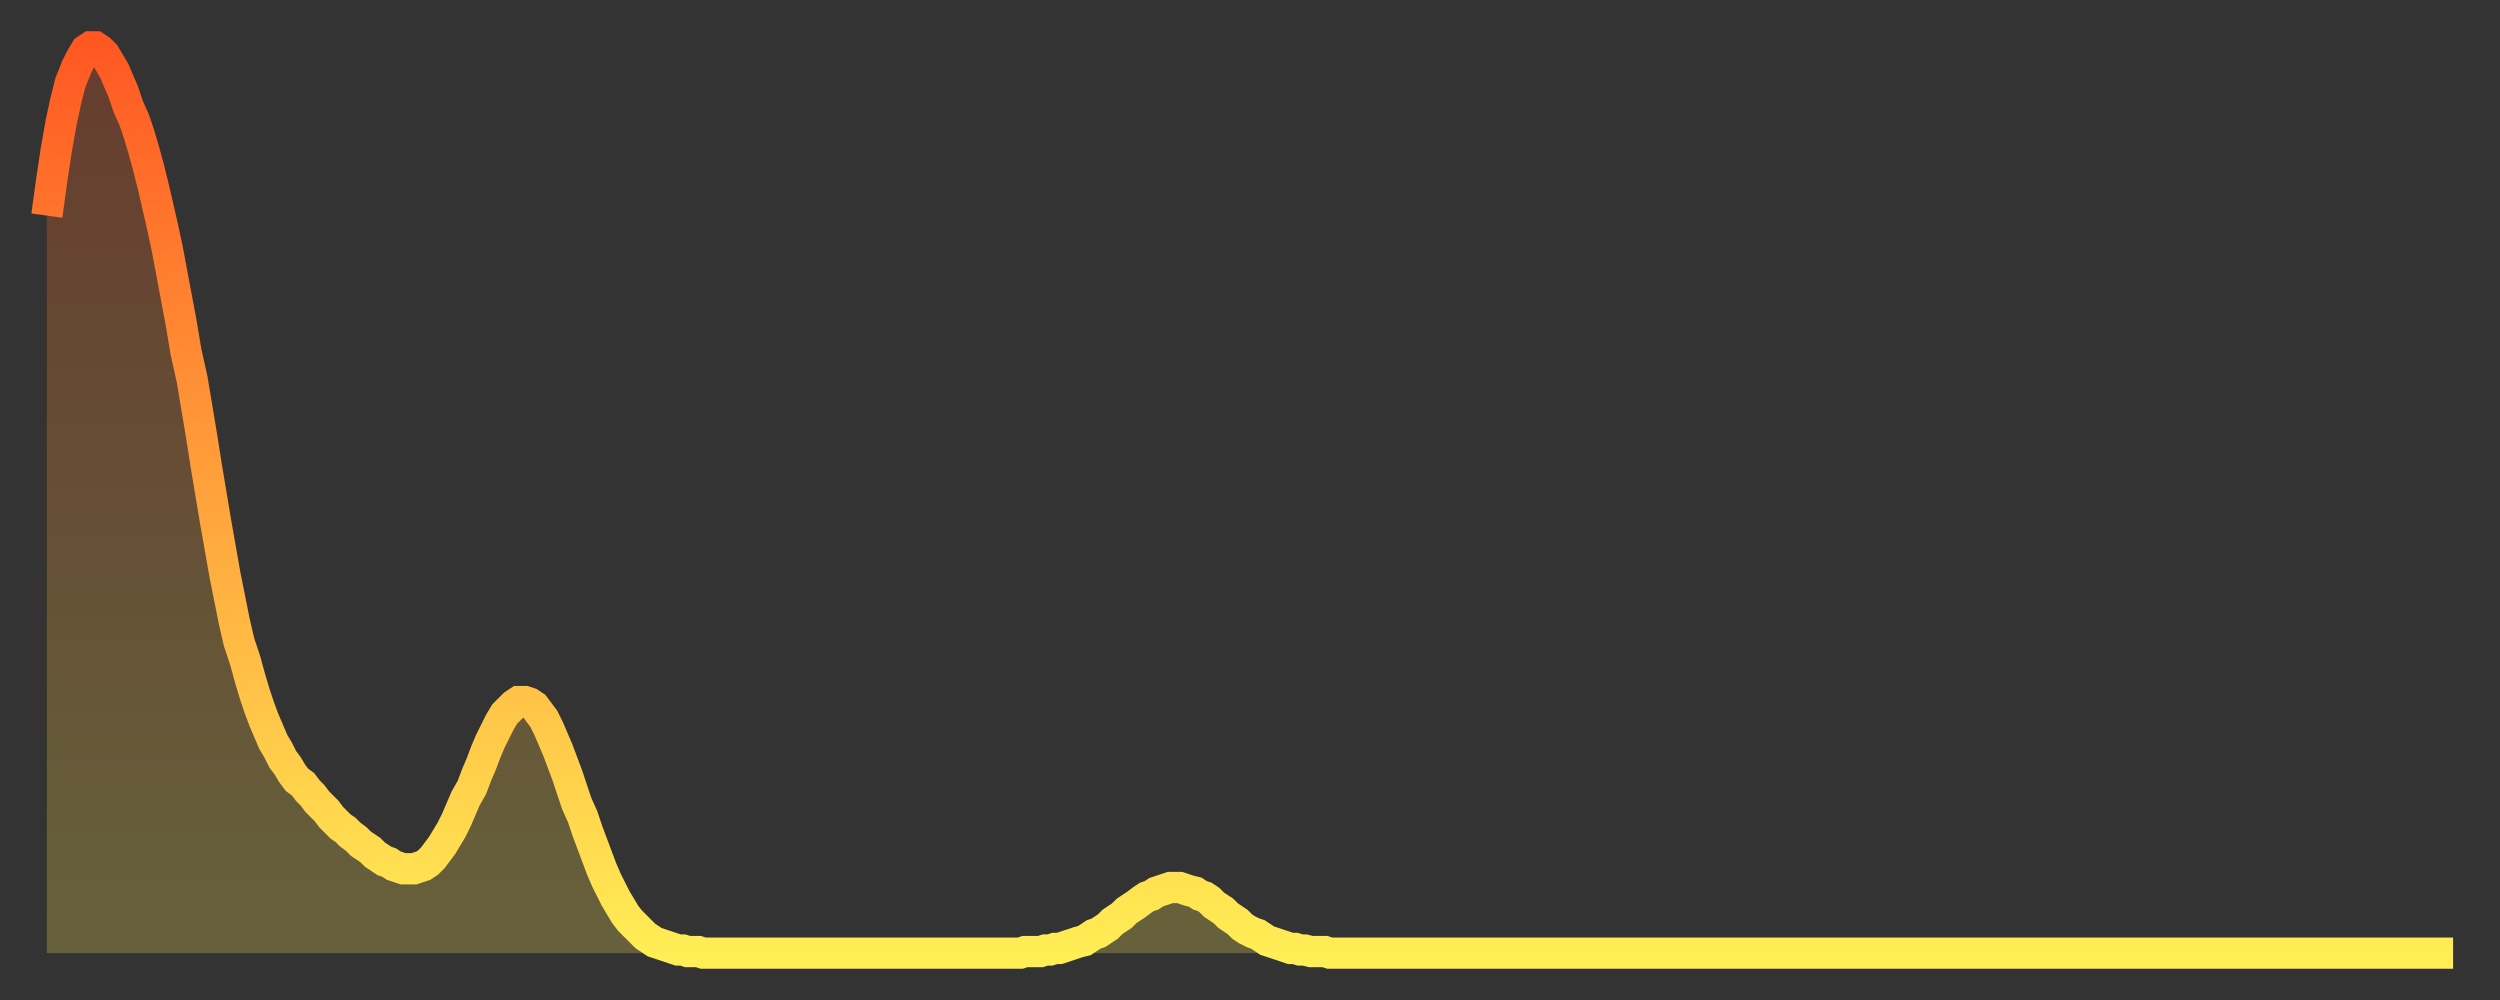
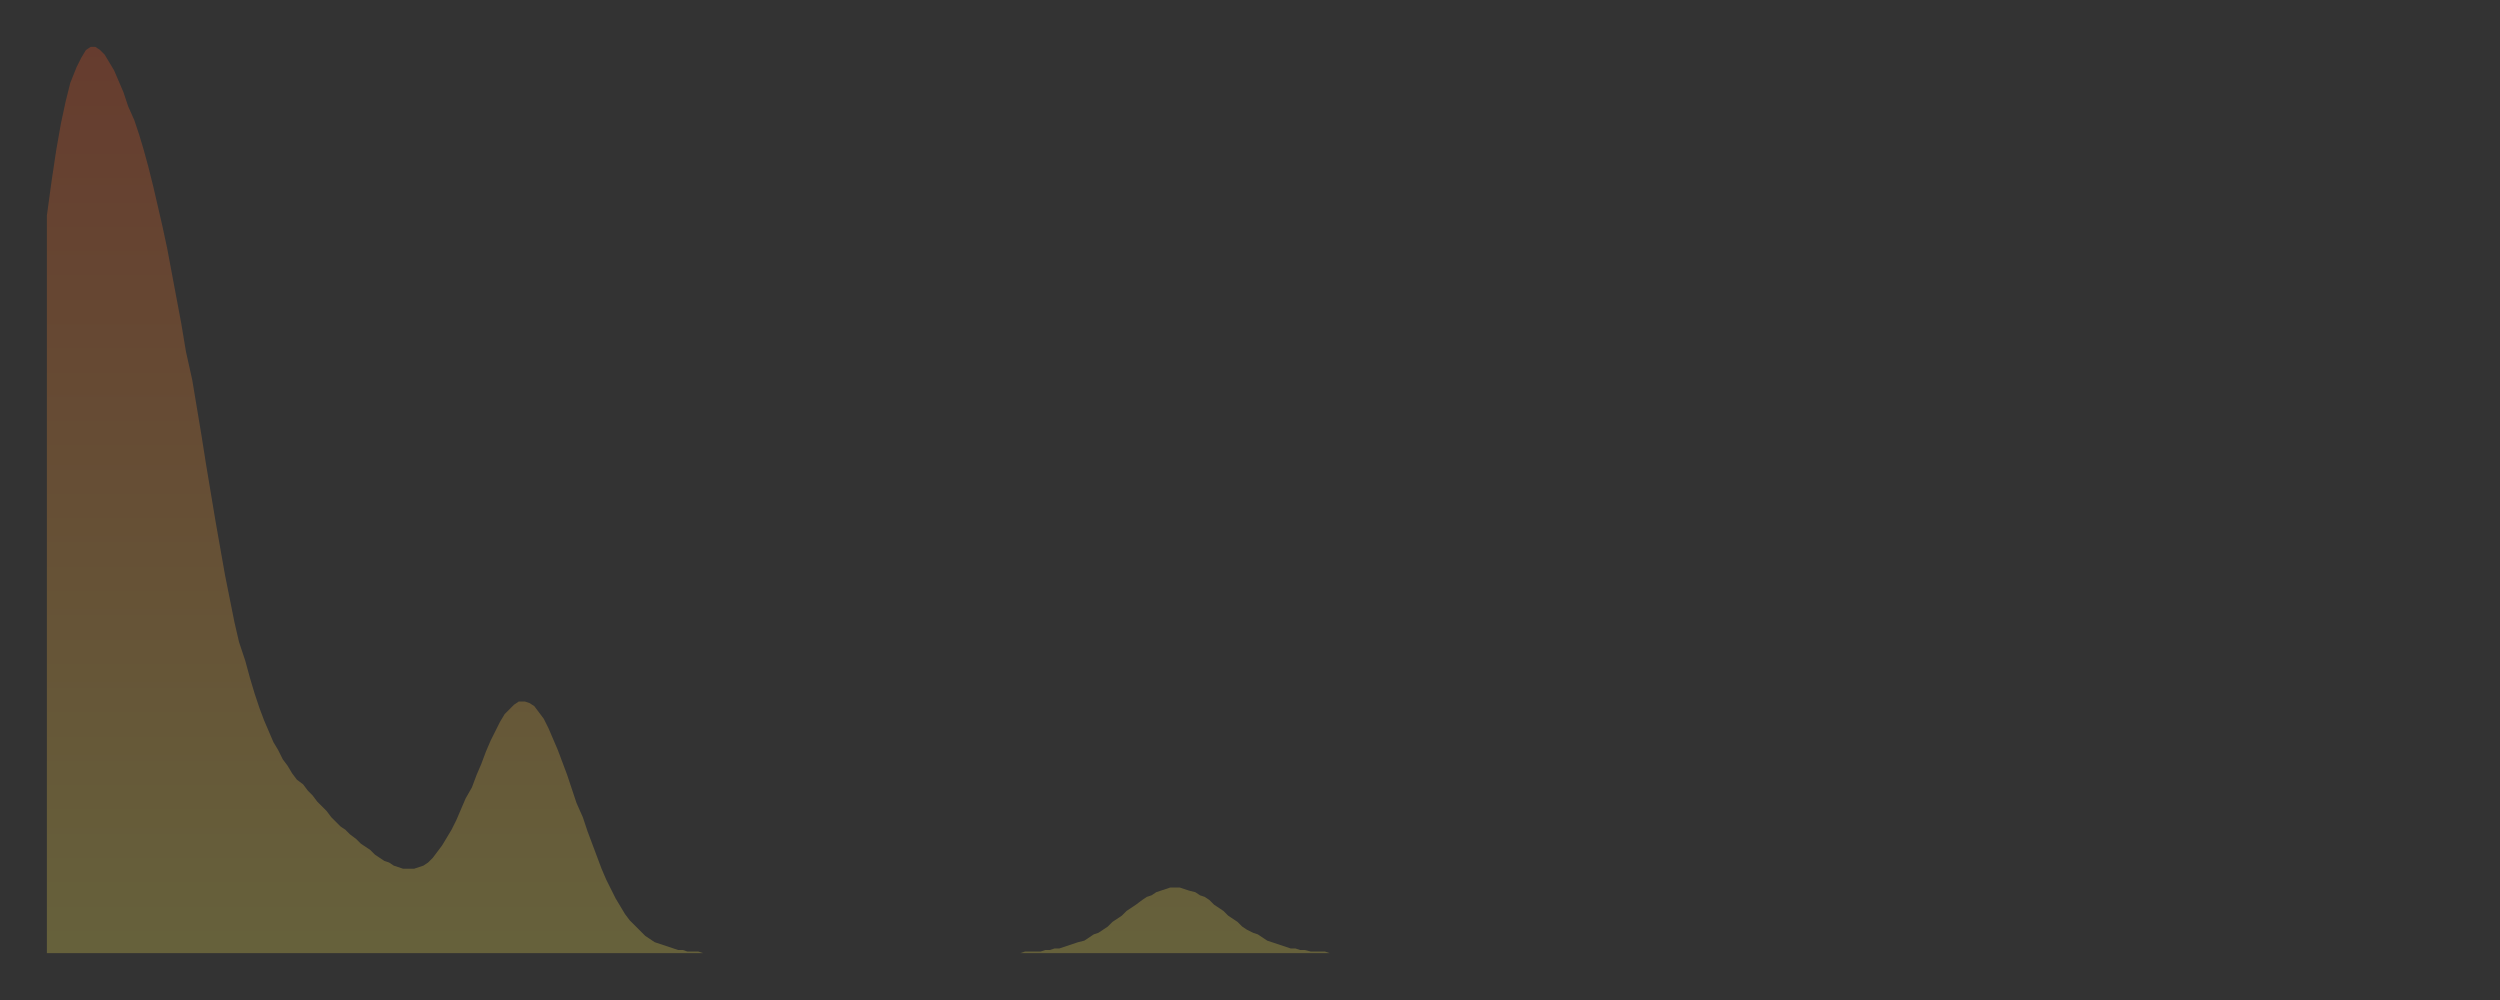
<svg xmlns="http://www.w3.org/2000/svg" baseProfile="full" height="64" version="1.1" width="160">
  <rect width="100%" height="100%" fill="#333333" stroke="none" />
  <defs>
    <linearGradient id="id6237468" x1="0" x2="0" y1="0" y2="1">
      <stop offset="0%" stop-color="#ff5822" />
      <stop offset="50%" stop-color="#ffa33c" />
      <stop offset="100%" stop-color="#ffee55" />
    </linearGradient>
  </defs>
  <g transform="translate(3,3)">
    <g>
-       <path d="M 0.0 10.8 0.3 8.6 0.6 6.6 0.9 4.9 1.2 3.5 1.5 2.3 1.9 1.3 2.2 0.7 2.5 0.2 2.8 0.0 3.1 0.0 3.4 0.2 3.7 0.5 4.0 1.0 4.3 1.5 4.6 2.2 4.9 2.9 5.2 3.8 5.6 4.7 5.9 5.6 6.2 6.6 6.5 7.7 6.8 8.9 7.1 10.2 7.4 11.5 7.7 12.9 8.0 14.5 8.3 16.1 8.6 17.7 8.9 19.5 9.3 21.3 9.6 23.1 9.9 24.9 10.2 26.8 10.5 28.6 10.8 30.4 11.1 32.1 11.4 33.8 11.7 35.3 12.0 36.8 12.3 38.1 12.7 39.3 13.0 40.4 13.3 41.4 13.6 42.3 13.9 43.1 14.2 43.8 14.5 44.5 14.8 45.0 15.1 45.6 15.4 46.0 15.7 46.5 16.0 46.9 16.4 47.2 16.7 47.6 17.0 47.9 17.3 48.3 17.6 48.6 17.9 48.9 18.2 49.3 18.5 49.6 18.8 49.9 19.1 50.1 19.4 50.4 19.8 50.7 20.1 51.0 20.4 51.2 20.7 51.4 21.0 51.7 21.3 51.9 21.6 52.1 21.9 52.2 22.2 52.4 22.5 52.5 22.8 52.6 23.1 52.6 23.5 52.6 23.8 52.5 24.1 52.4 24.4 52.2 24.7 51.9 25.0 51.5 25.3 51.1 25.6 50.6 25.9 50.1 26.2 49.5 26.5 48.8 26.8 48.1 27.2 47.4 27.5 46.6 27.8 45.9 28.1 45.1 28.4 44.4 28.7 43.8 29.0 43.2 29.3 42.7 29.6 42.4 29.9 42.1 30.2 41.9 30.6 41.9 30.9 42.0 31.2 42.2 31.5 42.6 31.8 43.0 32.1 43.6 32.4 44.3 32.7 45.0 33.0 45.8 33.3 46.6 33.6 47.5 33.9 48.4 34.3 49.3 34.6 50.2 34.9 51.0 35.2 51.8 35.5 52.6 35.8 53.3 36.1 53.9 36.4 54.5 36.7 55.0 37.0 55.5 37.3 55.9 37.7 56.3 38.0 56.6 38.3 56.9 38.6 57.1 38.9 57.3 39.2 57.4 39.5 57.5 39.8 57.6 40.1 57.7 40.4 57.8 40.7 57.8 41.0 57.9 41.4 57.9 41.7 57.9 42.0 58.0 42.3 58.0 42.6 58.0 42.9 58.0 43.2 58.0 43.5 58.0 43.8 58.0 44.1 58.0 44.4 58.0 44.7 58.0 45.1 58.0 45.4 58.0 45.7 58.0 46.0 58.0 46.3 58.0 46.6 58.0 46.9 58.0 47.2 58.0 47.5 58.0 47.8 58.0 48.1 58.0 48.5 58.0 48.8 58.0 49.1 58.0 49.4 58.0 49.7 58.0 50.0 58.0 50.3 58.0 50.6 58.0 50.9 58.0 51.2 58.0 51.5 58.0 51.8 58.0 52.2 58.0 52.5 58.0 52.8 58.0 53.1 58.0 53.4 58.0 53.7 58.0 54.0 58.0 54.3 58.0 54.6 58.0 54.9 58.0 55.2 58.0 55.6 58.0 55.9 58.0 56.2 58.0 56.5 58.0 56.8 58.0 57.1 58.0 57.4 58.0 57.7 58.0 58.0 58.0 58.3 58.0 58.6 58.0 58.9 58.0 59.3 58.0 59.6 58.0 59.9 58.0 60.2 58.0 60.5 58.0 60.8 58.0 61.1 58.0 61.4 58.0 61.7 58.0 62.0 58.0 62.3 58.0 62.6 57.9 63.0 57.9 63.3 57.9 63.6 57.9 63.9 57.8 64.2 57.8 64.5 57.7 64.8 57.7 65.1 57.6 65.4 57.5 65.7 57.4 66.0 57.3 66.4 57.2 66.7 57.0 67.0 56.8 67.3 56.7 67.6 56.5 67.9 56.3 68.2 56.0 68.5 55.8 68.8 55.6 69.1 55.3 69.4 55.1 69.7 54.9 70.1 54.6 70.4 54.4 70.7 54.3 71.0 54.1 71.3 54.0 71.6 53.9 71.9 53.8 72.2 53.8 72.5 53.8 72.8 53.9 73.1 54.0 73.5 54.1 73.8 54.3 74.1 54.4 74.4 54.6 74.7 54.9 75.0 55.1 75.3 55.3 75.6 55.6 75.9 55.8 76.2 56.0 76.5 56.3 76.8 56.5 77.2 56.7 77.5 56.8 77.8 57.0 78.1 57.2 78.4 57.3 78.7 57.4 79.0 57.5 79.3 57.6 79.6 57.7 79.9 57.7 80.2 57.8 80.5 57.8 80.9 57.9 81.2 57.9 81.5 57.9 81.8 57.9 82.1 58.0 82.4 58.0 82.7 58.0 83.0 58.0 83.3 58.0 83.6 58.0 83.9 58.0 84.3 58.0 84.6 58.0 84.9 58.0 85.2 58.0 85.5 58.0 85.8 58.0 86.1 58.0 86.4 58.0 86.7 58.0 87.0 58.0 87.3 58.0 87.6 58.0 88.0 58.0 88.3 58.0 88.6 58.0 88.9 58.0 89.2 58.0 89.5 58.0 89.8 58.0 90.1 58.0 90.4 58.0 90.7 58.0 91.0 58.0 91.4 58.0 91.7 58.0 92.0 58.0 92.3 58.0 92.6 58.0 92.9 58.0 93.2 58.0 93.5 58.0 93.8 58.0 94.1 58.0 94.4 58.0 94.7 58.0 95.1 58.0 95.4 58.0 95.7 58.0 96.0 58.0 96.3 58.0 96.6 58.0 96.9 58.0 97.2 58.0 97.5 58.0 97.8 58.0 98.1 58.0 98.4 58.0 98.8 58.0 99.1 58.0 99.4 58.0 99.7 58.0 100.0 58.0 100.3 58.0 100.6 58.0 100.9 58.0 101.2 58.0 101.5 58.0 101.8 58.0 102.2 58.0 102.5 58.0 102.8 58.0 103.1 58.0 103.4 58.0 103.7 58.0 104.0 58.0 104.3 58.0 104.6 58.0 104.9 58.0 105.2 58.0 105.5 58.0 105.9 58.0 106.2 58.0 106.5 58.0 106.8 58.0 107.1 58.0 107.4 58.0 107.7 58.0 108.0 58.0 108.3 58.0 108.6 58.0 108.9 58.0 109.3 58.0 109.6 58.0 109.9 58.0 110.2 58.0 110.5 58.0 110.8 58.0 111.1 58.0 111.4 58.0 111.7 58.0 112.0 58.0 112.3 58.0 112.6 58.0 113.0 58.0 113.3 58.0 113.6 58.0 113.9 58.0 114.2 58.0 114.5 58.0 114.8 58.0 115.1 58.0 115.4 58.0 115.7 58.0 116.0 58.0 116.3 58.0 116.7 58.0 117.0 58.0 117.3 58.0 117.6 58.0 117.9 58.0 118.2 58.0 118.5 58.0 118.8 58.0 119.1 58.0 119.4 58.0 119.7 58.0 120.1 58.0 120.4 58.0 120.7 58.0 121.0 58.0 121.3 58.0 121.6 58.0 121.9 58.0 122.2 58.0 122.5 58.0 122.8 58.0 123.1 58.0 123.4 58.0 123.8 58.0 124.1 58.0 124.4 58.0 124.7 58.0 125.0 58.0 125.3 58.0 125.6 58.0 125.9 58.0 126.2 58.0 126.5 58.0 126.8 58.0 127.2 58.0 127.5 58.0 127.8 58.0 128.1 58.0 128.4 58.0 128.7 58.0 129.0 58.0 129.3 58.0 129.6 58.0 129.9 58.0 130.2 58.0 130.5 58.0 130.9 58.0 131.2 58.0 131.5 58.0 131.8 58.0 132.1 58.0 132.4 58.0 132.7 58.0 133.0 58.0 133.3 58.0 133.6 58.0 133.9 58.0 134.2 58.0 134.6 58.0 134.9 58.0 135.2 58.0 135.5 58.0 135.8 58.0 136.1 58.0 136.4 58.0 136.7 58.0 137.0 58.0 137.3 58.0 137.6 58.0 138.0 58.0 138.3 58.0 138.6 58.0 138.9 58.0 139.2 58.0 139.5 58.0 139.8 58.0 140.1 58.0 140.4 58.0 140.7 58.0 141.0 58.0 141.3 58.0 141.7 58.0 142.0 58.0 142.3 58.0 142.6 58.0 142.9 58.0 143.2 58.0 143.5 58.0 143.8 58.0 144.1 58.0 144.4 58.0 144.7 58.0 145.1 58.0 145.4 58.0 145.7 58.0 146.0 58.0 146.3 58.0 146.6 58.0 146.9 58.0 147.2 58.0 147.5 58.0 147.8 58.0 148.1 58.0 148.4 58.0 148.8 58.0 149.1 58.0 149.4 58.0 149.7 58.0 150.0 58.0 150.3 58.0 150.6 58.0 150.9 58.0 151.2 58.0 151.5 58.0 151.8 58.0 152.1 58.0 152.5 58.0 152.8 58.0 153.1 58.0 153.4 58.0 153.7 58.0 154.0 58.0" fill="none" id="graph-curve" opacity="1" stroke="url(#id6237468)" stroke-width="2" />
      <path d="M 0 58 L 0.0 10.8 0.3 8.6 0.6 6.6 0.9 4.9 1.2 3.5 1.5 2.3 1.9 1.3 2.2 0.7 2.5 0.2 2.8 0.0 3.1 0.0 3.4 0.2 3.7 0.5 4.0 1.0 4.3 1.5 4.6 2.2 4.9 2.9 5.2 3.8 5.6 4.7 5.9 5.6 6.2 6.6 6.5 7.7 6.8 8.9 7.1 10.2 7.4 11.5 7.7 12.9 8.0 14.5 8.3 16.1 8.6 17.7 8.9 19.5 9.3 21.3 9.6 23.1 9.9 24.9 10.2 26.8 10.5 28.6 10.8 30.4 11.1 32.1 11.4 33.8 11.7 35.3 12.0 36.8 12.3 38.1 12.7 39.3 13.0 40.4 13.3 41.4 13.6 42.3 13.9 43.1 14.2 43.8 14.5 44.5 14.8 45.0 15.1 45.6 15.4 46.0 15.7 46.5 16.0 46.9 16.4 47.2 16.7 47.6 17.0 47.9 17.3 48.3 17.6 48.6 17.9 48.9 18.2 49.3 18.5 49.6 18.8 49.9 19.1 50.1 19.4 50.4 19.8 50.7 20.1 51.0 20.4 51.2 20.7 51.4 21.0 51.7 21.3 51.9 21.6 52.1 21.9 52.2 22.2 52.4 22.5 52.5 22.8 52.6 23.1 52.6 23.5 52.6 23.8 52.5 24.1 52.4 24.4 52.2 24.7 51.9 25.0 51.5 25.3 51.1 25.6 50.6 25.9 50.1 26.2 49.5 26.5 48.8 26.8 48.1 27.2 47.4 27.5 46.6 27.8 45.9 28.1 45.1 28.4 44.4 28.7 43.8 29.0 43.2 29.3 42.7 29.6 42.4 29.9 42.1 30.2 41.9 30.6 41.9 30.9 42.0 31.2 42.2 31.5 42.6 31.8 43.0 32.1 43.6 32.4 44.3 32.7 45.0 33.0 45.8 33.3 46.6 33.6 47.5 33.9 48.4 34.3 49.3 34.6 50.2 34.9 51.0 35.2 51.8 35.5 52.6 35.8 53.3 36.1 53.9 36.4 54.5 36.7 55.0 37.0 55.5 37.3 55.9 37.7 56.3 38.0 56.6 38.3 56.9 38.6 57.1 38.9 57.3 39.2 57.4 39.5 57.5 39.8 57.6 40.1 57.7 40.4 57.8 40.7 57.8 41.0 57.9 41.4 57.9 41.7 57.9 42.0 58.0 42.3 58.0 42.6 58.0 42.9 58.0 43.2 58.0 43.5 58.0 43.8 58.0 44.1 58.0 44.4 58.0 44.7 58.0 45.1 58.0 45.4 58.0 45.7 58.0 46.0 58.0 46.3 58.0 46.6 58.0 46.9 58.0 47.2 58.0 47.5 58.0 47.8 58.0 48.1 58.0 48.5 58.0 48.8 58.0 49.1 58.0 49.4 58.0 49.7 58.0 50.0 58.0 50.3 58.0 50.6 58.0 50.9 58.0 51.2 58.0 51.5 58.0 51.8 58.0 52.2 58.0 52.5 58.0 52.8 58.0 53.1 58.0 53.4 58.0 53.7 58.0 54.0 58.0 54.3 58.0 54.6 58.0 54.9 58.0 55.2 58.0 55.6 58.0 55.9 58.0 56.2 58.0 56.5 58.0 56.8 58.0 57.1 58.0 57.4 58.0 57.7 58.0 58.0 58.0 58.3 58.0 58.6 58.0 58.9 58.0 59.3 58.0 59.6 58.0 59.9 58.0 60.2 58.0 60.5 58.0 60.8 58.0 61.1 58.0 61.4 58.0 61.7 58.0 62.0 58.0 62.3 58.0 62.6 57.9 63.0 57.9 63.3 57.9 63.6 57.9 63.9 57.8 64.2 57.8 64.5 57.7 64.8 57.7 65.1 57.6 65.4 57.5 65.7 57.4 66.0 57.3 66.4 57.2 66.7 57.0 67.0 56.8 67.3 56.7 67.6 56.5 67.9 56.3 68.2 56.0 68.5 55.8 68.8 55.6 69.1 55.3 69.4 55.1 69.7 54.9 70.1 54.6 70.4 54.4 70.7 54.3 71.0 54.1 71.3 54.0 71.6 53.9 71.9 53.8 72.2 53.8 72.5 53.8 72.8 53.9 73.1 54.0 73.5 54.1 73.8 54.3 74.1 54.4 74.4 54.6 74.7 54.9 75.0 55.1 75.3 55.3 75.6 55.6 75.9 55.8 76.2 56.0 76.5 56.3 76.8 56.5 77.2 56.7 77.5 56.8 77.8 57.0 78.1 57.2 78.4 57.3 78.7 57.4 79.0 57.5 79.3 57.6 79.6 57.7 79.9 57.7 80.2 57.8 80.5 57.8 80.9 57.9 81.2 57.9 81.5 57.9 81.8 57.9 82.1 58.0 82.4 58.0 82.7 58.0 83.0 58.0 83.3 58.0 83.6 58.0 83.9 58.0 84.3 58.0 84.6 58.0 84.9 58.0 85.2 58.0 85.5 58.0 85.8 58.0 86.1 58.0 86.4 58.0 86.7 58.0 87.0 58.0 87.3 58.0 87.6 58.0 88.0 58.0 88.3 58.0 88.6 58.0 88.9 58.0 89.2 58.0 89.5 58.0 89.8 58.0 90.1 58.0 90.4 58.0 90.7 58.0 91.0 58.0 91.4 58.0 91.7 58.0 92.0 58.0 92.3 58.0 92.6 58.0 92.9 58.0 93.2 58.0 93.5 58.0 93.8 58.0 94.1 58.0 94.4 58.0 94.7 58.0 95.1 58.0 95.4 58.0 95.7 58.0 96.0 58.0 96.3 58.0 96.6 58.0 96.9 58.0 97.2 58.0 97.5 58.0 97.8 58.0 98.1 58.0 98.4 58.0 98.8 58.0 99.1 58.0 99.4 58.0 99.7 58.0 100.0 58.0 100.3 58.0 100.6 58.0 100.9 58.0 101.2 58.0 101.5 58.0 101.8 58.0 102.2 58.0 102.5 58.0 102.8 58.0 103.1 58.0 103.4 58.0 103.7 58.0 104.0 58.0 104.3 58.0 104.6 58.0 104.9 58.0 105.2 58.0 105.5 58.0 105.9 58.0 106.2 58.0 106.5 58.0 106.8 58.0 107.1 58.0 107.4 58.0 107.7 58.0 108.0 58.0 108.3 58.0 108.6 58.0 108.9 58.0 109.3 58.0 109.6 58.0 109.9 58.0 110.2 58.0 110.5 58.0 110.8 58.0 111.1 58.0 111.4 58.0 111.7 58.0 112.0 58.0 112.3 58.0 112.6 58.0 113.0 58.0 113.3 58.0 113.6 58.0 113.9 58.0 114.2 58.0 114.5 58.0 114.8 58.0 115.1 58.0 115.4 58.0 115.7 58.0 116.0 58.0 116.3 58.0 116.7 58.0 117.0 58.0 117.3 58.0 117.6 58.0 117.9 58.0 118.2 58.0 118.5 58.0 118.8 58.0 119.1 58.0 119.4 58.0 119.7 58.0 120.1 58.0 120.4 58.0 120.7 58.0 121.0 58.0 121.3 58.0 121.6 58.0 121.9 58.0 122.2 58.0 122.5 58.0 122.8 58.0 123.1 58.0 123.4 58.0 123.8 58.0 124.1 58.0 124.4 58.0 124.7 58.0 125.0 58.0 125.3 58.0 125.6 58.0 125.9 58.0 126.2 58.0 126.5 58.0 126.8 58.0 127.2 58.0 127.5 58.0 127.8 58.0 128.1 58.0 128.4 58.0 128.7 58.0 129.0 58.0 129.3 58.0 129.6 58.0 129.9 58.0 130.2 58.0 130.5 58.0 130.9 58.0 131.2 58.0 131.5 58.0 131.8 58.0 132.1 58.0 132.4 58.0 132.7 58.0 133.0 58.0 133.3 58.0 133.6 58.0 133.9 58.0 134.2 58.0 134.6 58.0 134.9 58.0 135.2 58.0 135.5 58.0 135.8 58.0 136.1 58.0 136.4 58.0 136.7 58.0 137.0 58.0 137.3 58.0 137.6 58.0 138.0 58.0 138.3 58.0 138.6 58.0 138.9 58.0 139.2 58.0 139.5 58.0 139.8 58.0 140.1 58.0 140.4 58.0 140.7 58.0 141.0 58.0 141.3 58.0 141.7 58.0 142.0 58.0 142.3 58.0 142.6 58.0 142.9 58.0 143.2 58.0 143.5 58.0 143.8 58.0 144.1 58.0 144.4 58.0 144.7 58.0 145.1 58.0 145.4 58.0 145.7 58.0 146.0 58.0 146.3 58.0 146.6 58.0 146.9 58.0 147.2 58.0 147.5 58.0 147.8 58.0 148.1 58.0 148.4 58.0 148.8 58.0 149.1 58.0 149.4 58.0 149.7 58.0 150.0 58.0 150.3 58.0 150.6 58.0 150.9 58.0 151.2 58.0 151.5 58.0 151.8 58.0 152.1 58.0 152.5 58.0 152.8 58.0 153.1 58.0 153.4 58.0 153.7 58.0 154.0 58.0 154 58" fill="url(#id6237468)" fill-opacity=".25" id="graph-shadow" />
    </g>
  </g>
</svg>